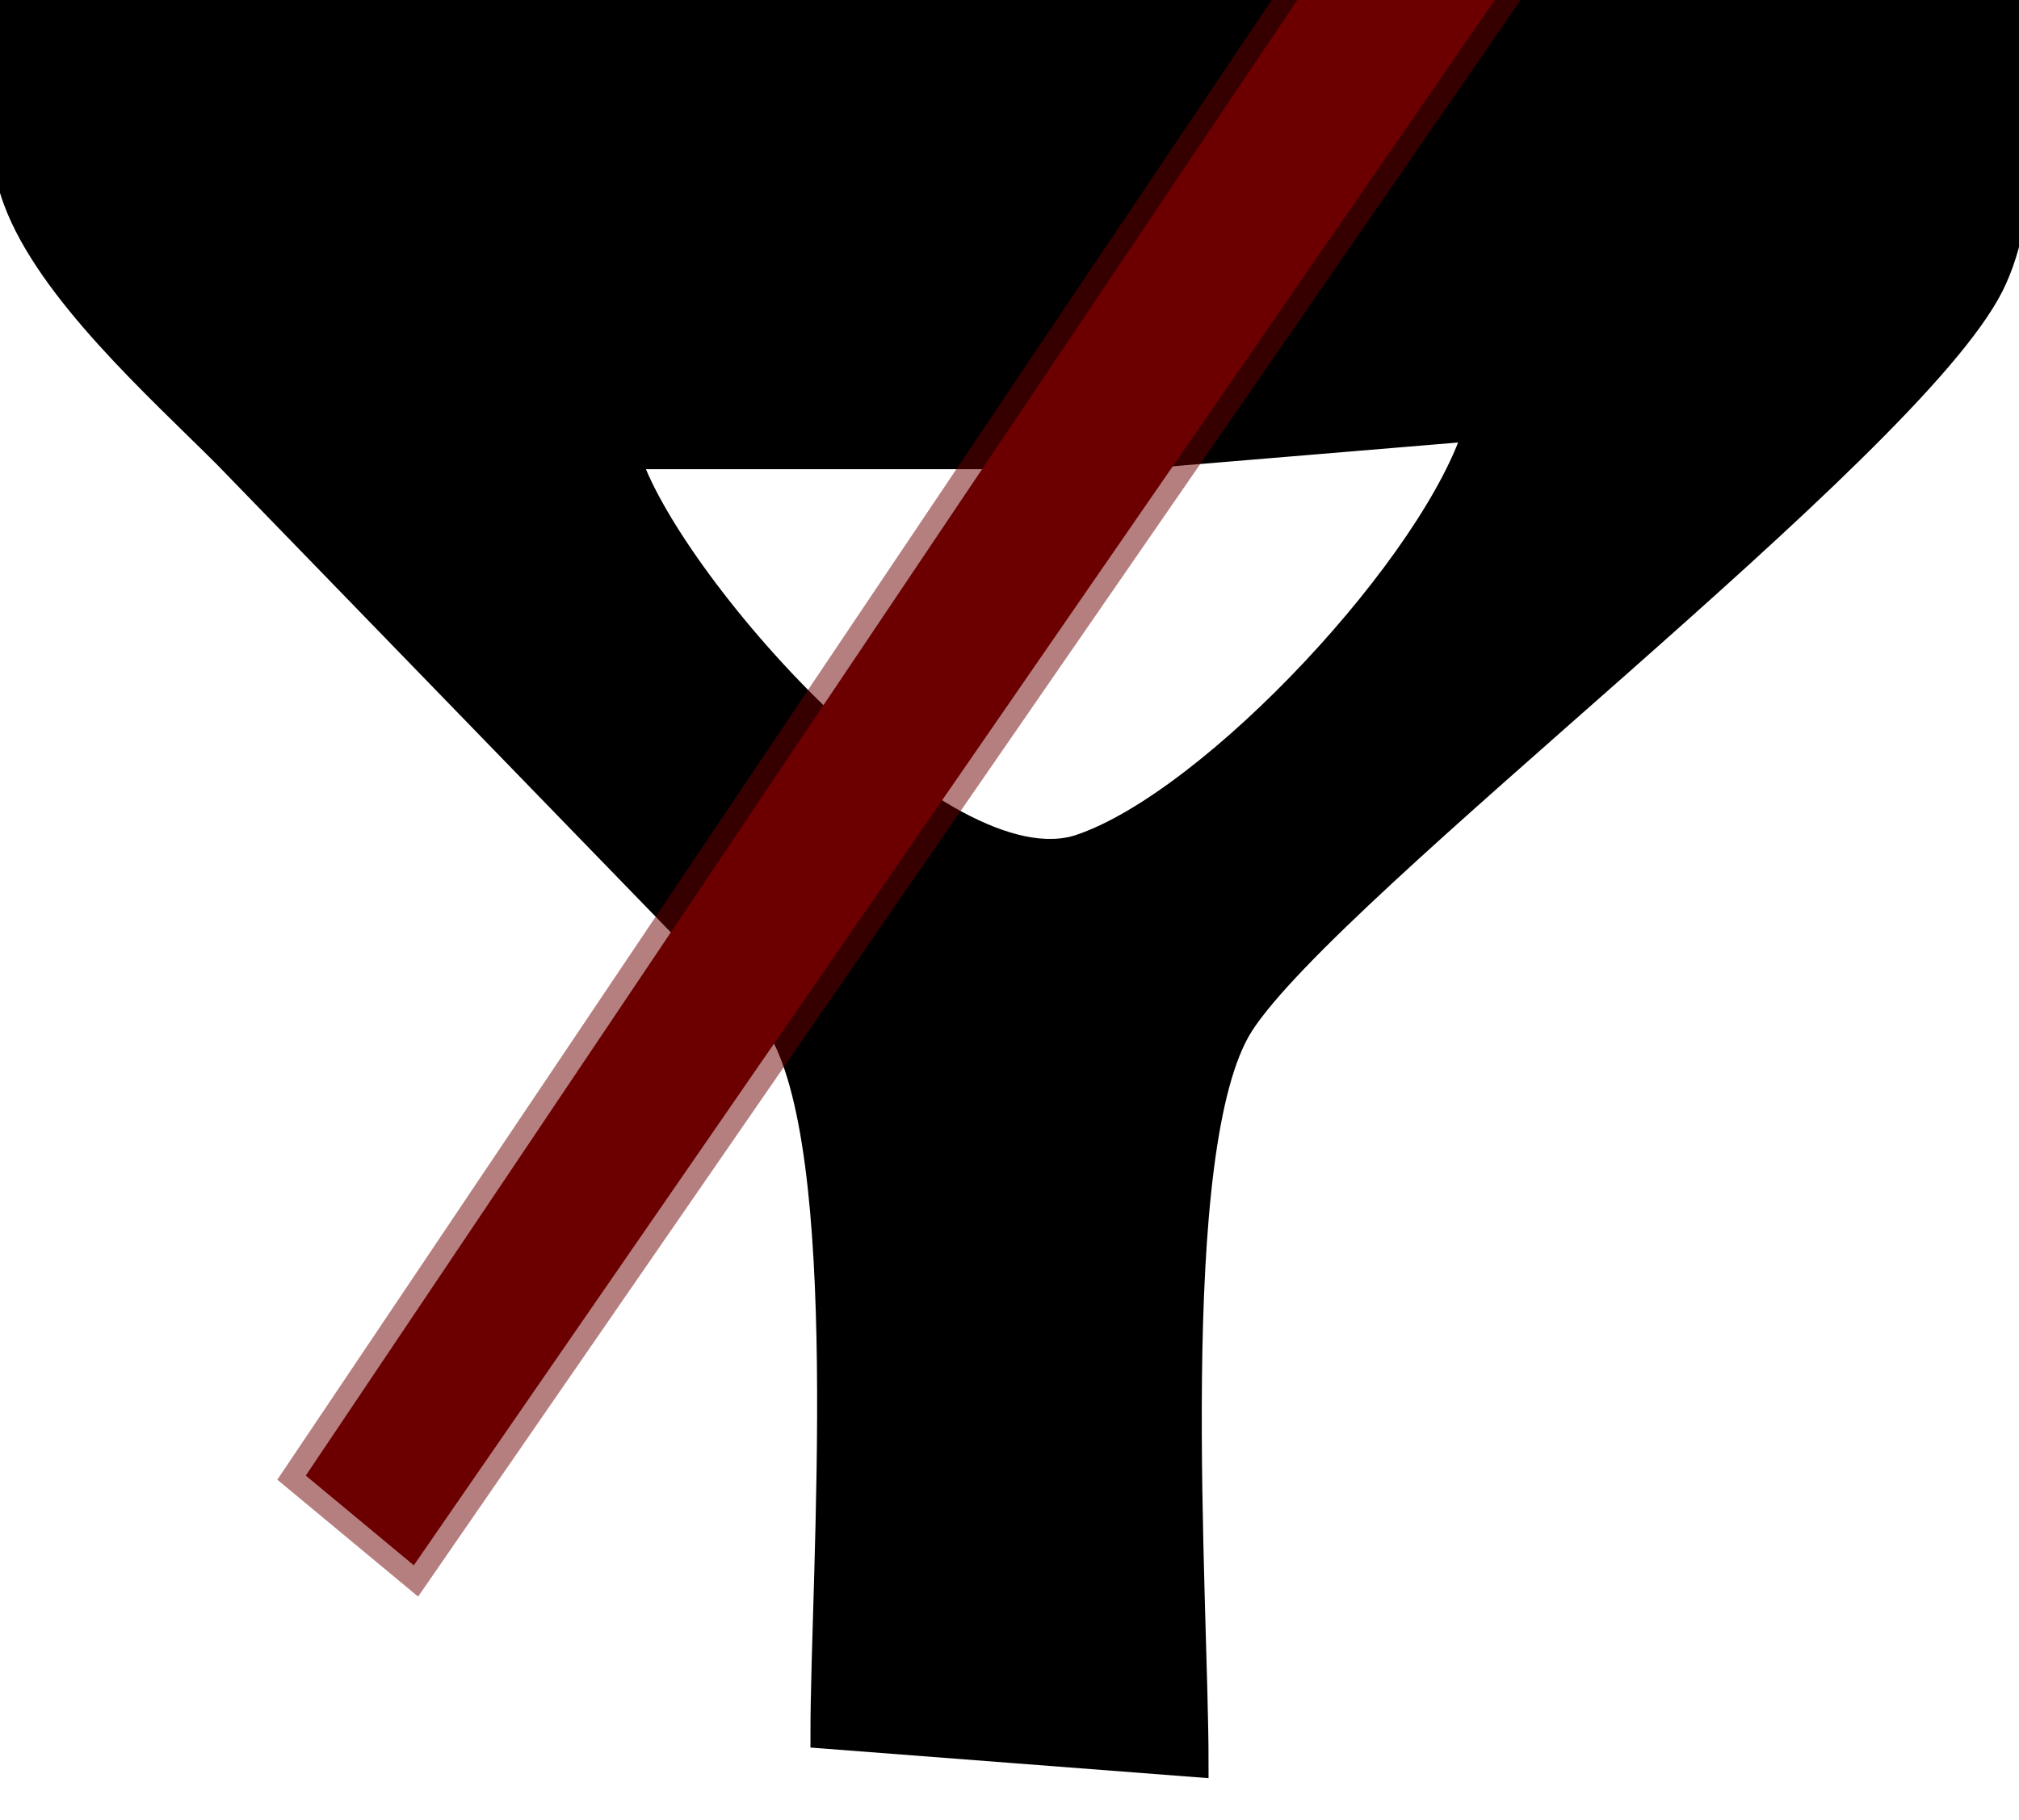
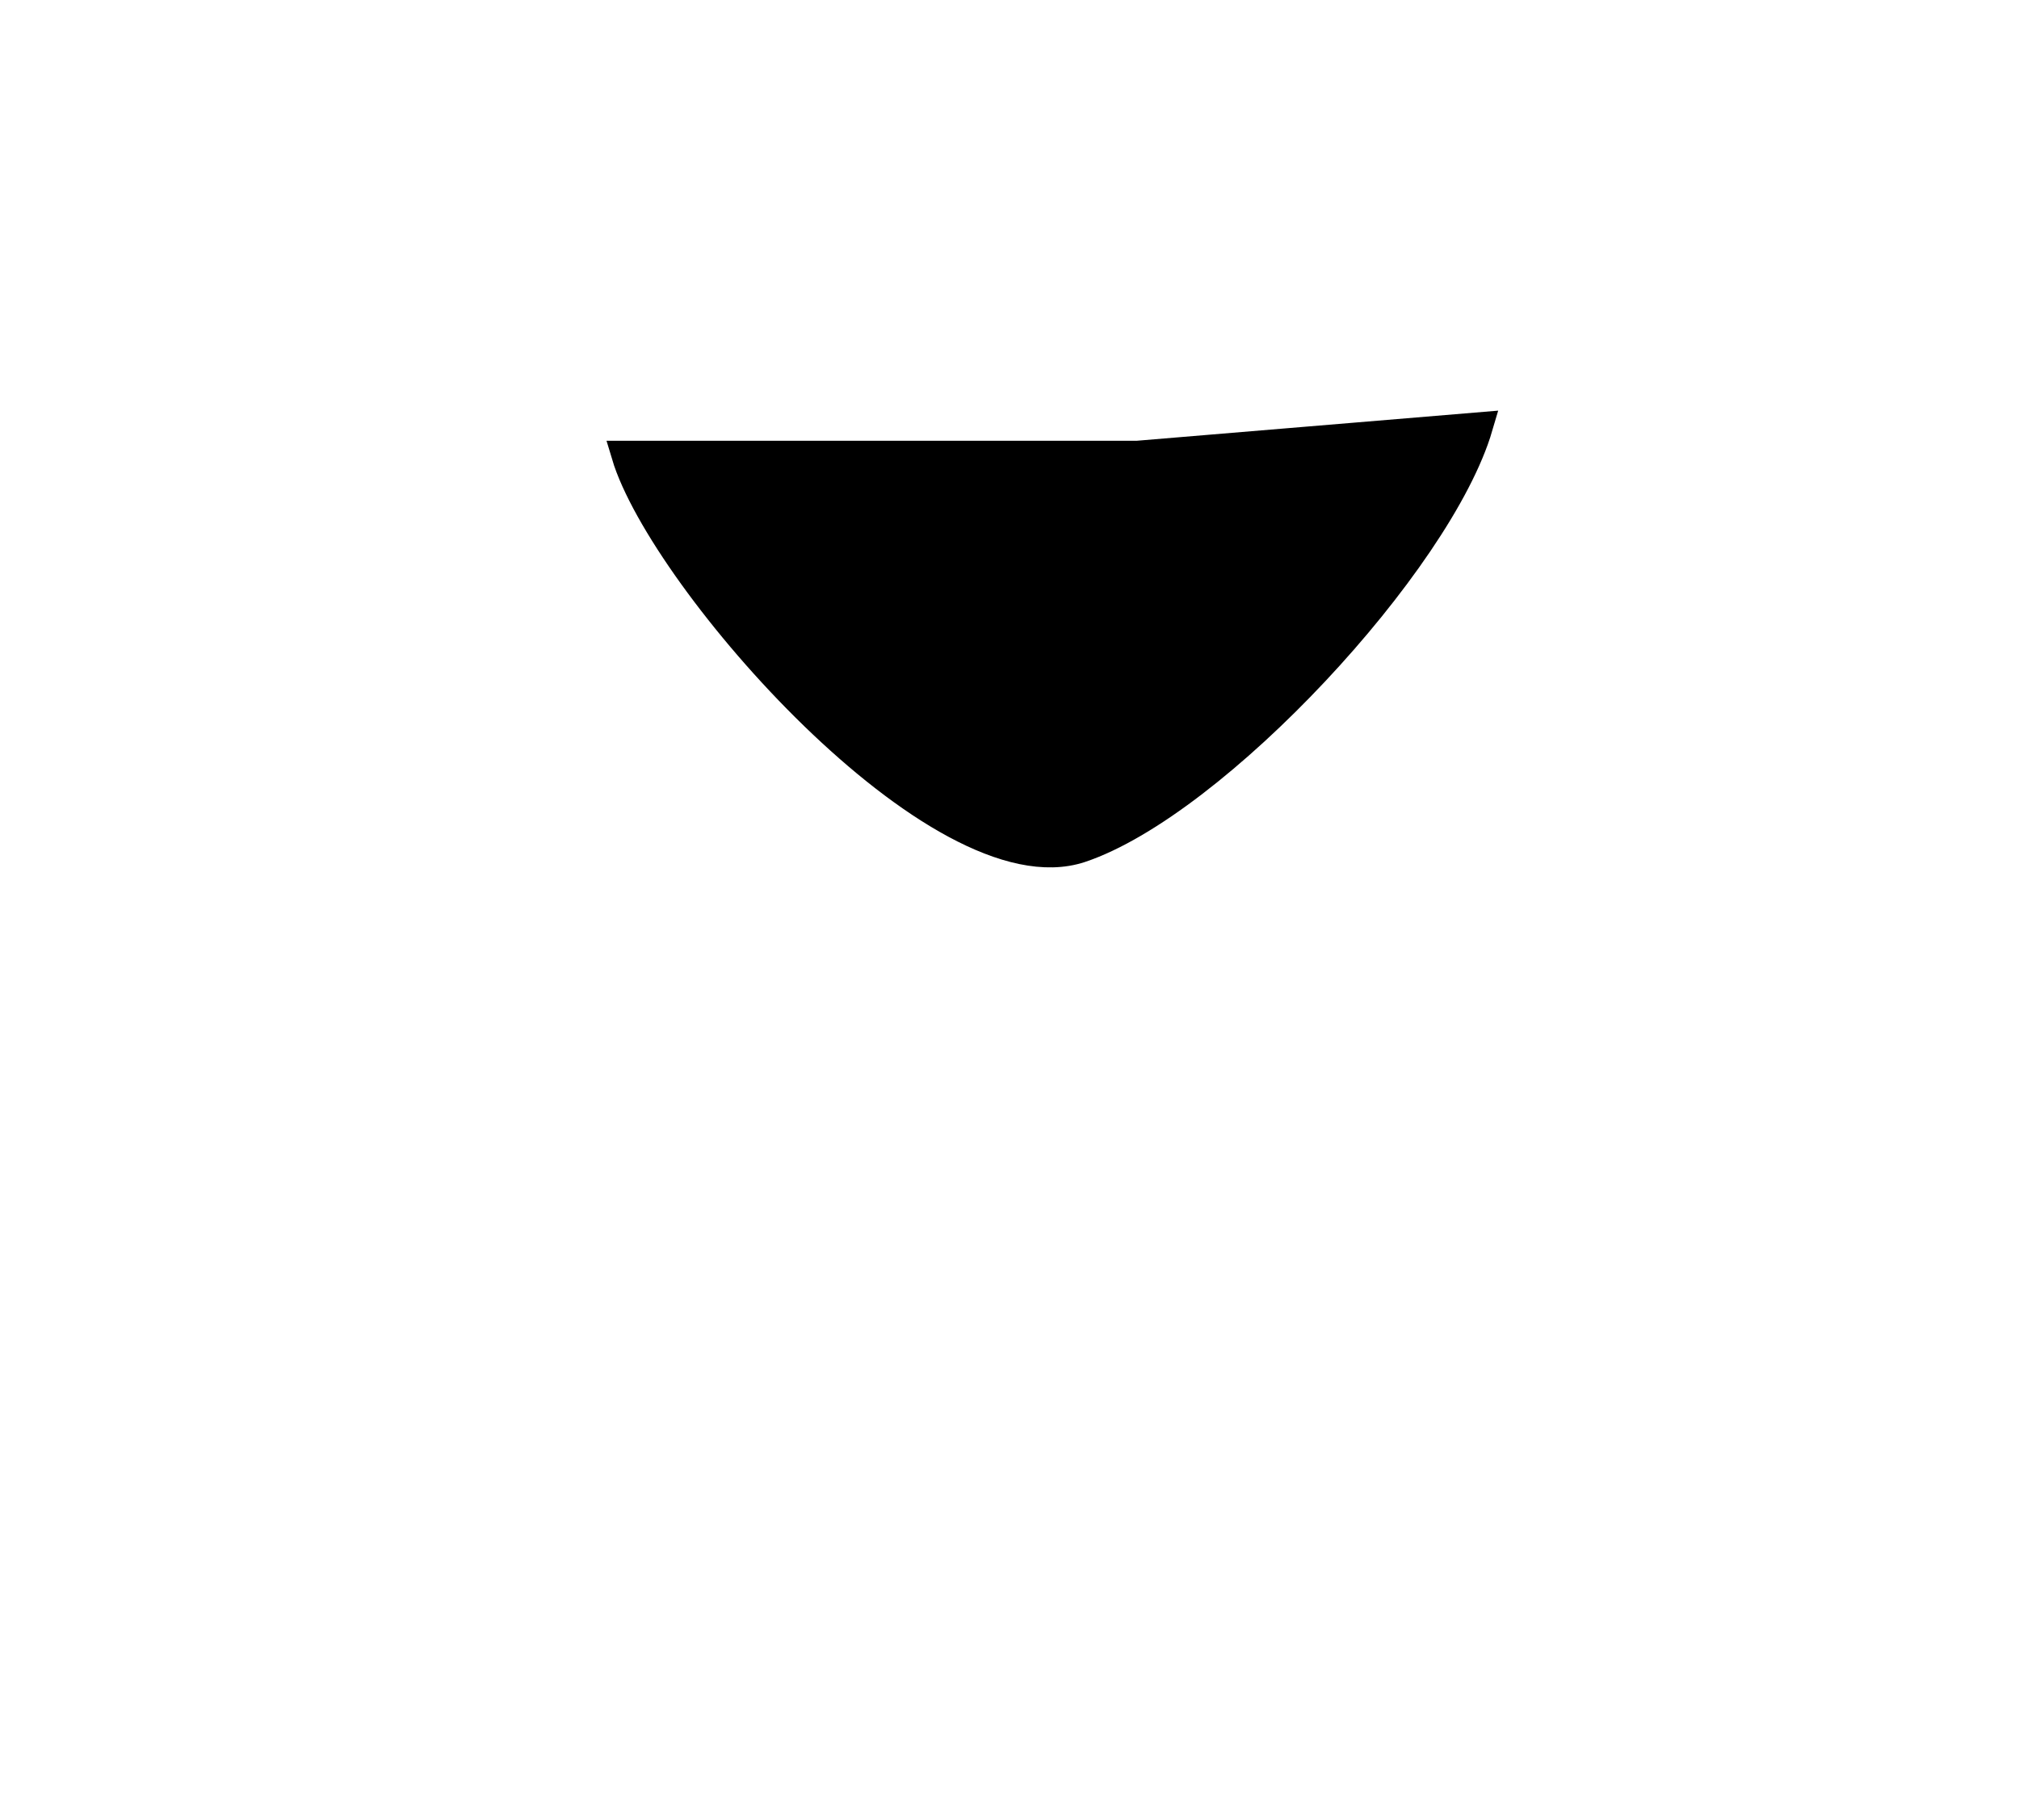
<svg xmlns="http://www.w3.org/2000/svg" xmlns:ns1="http://sodipodi.sourceforge.net/DTD/sodipodi-0.dtd" xmlns:ns2="http://www.inkscape.org/namespaces/inkscape" width="12.524mm" height="11.29mm" viewBox="0 0 71 64" version="1.1" id="svg3" ns1:docname="no-filter.svg" ns2:version="1.0.1 (3bc2e813f5, 2020-09-07)">
  <defs id="defs7" />
  <ns1:namedview pagecolor="#ffffff" bordercolor="#666666" borderopacity="1" objecttolerance="10" gridtolerance="10" guidetolerance="10" ns2:pageopacity="0" ns2:pageshadow="2" ns2:window-width="1818" ns2:window-height="1345" id="namedview5" showgrid="false" ns2:zoom="23.294527" ns2:cx="23.667968" ns2:cy="14.465922" ns2:window-x="630" ns2:window-y="276" ns2:window-maximized="1" ns2:current-layer="svg3" ns2:document-rotation="0" />
-   <path id="Sélection" fill="none" stroke="black" stroke-width="1" d="M 0.00,0.00            C 0.00,0.00 71.00,0.00 71.00,0.00              71.00,3.03 71.33,7.30 69.98,10.00              67.09,15.77 46.75,31.08 43.60,36.00              40.85,40.31 42.00,56.23 42.00,62.00              42.00,62.00 29.00,61.00 29.00,61.00              29.00,55.30 30.14,40.33 27.40,36.00              27.40,36.00 8.00,16.00 8.00,16.00              5.59,13.59 1.77,10.18 0.60,7.00              -0.12,5.05 0.01,2.10 0.00,0.00 Z            M 52.00,15.00            C 52.00,15.00 40.00,16.00 40.00,16.00              40.00,16.00 22.00,16.00 22.00,16.00              23.31,20.38 33.04,31.49 38.00,29.84              42.71,28.26 50.60,19.77 52.00,15.00 Z" style="fill:#000000;fill-opacity:1;stroke:#000000;stroke-opacity:1" />
-   <path style="fill:#6c0000;stroke:#6c0000;stroke-width:1.5px;stroke-linecap:butt;stroke-linejoin:miter;stroke-opacity:0.5;fill-opacity:1" d="M 47.004,-2.06 10.753,51.898 14.552,55.053 56.92,-6.31 52.091,-8.499 Z" id="path834" />
+   <path id="Sélection" fill="none" stroke="black" stroke-width="1" d="M 0.00,0.00            Z            M 52.00,15.00            C 52.00,15.00 40.00,16.00 40.00,16.00              40.00,16.00 22.00,16.00 22.00,16.00              23.31,20.38 33.04,31.49 38.00,29.84              42.71,28.26 50.60,19.77 52.00,15.00 Z" style="fill:#000000;fill-opacity:1;stroke:#000000;stroke-opacity:1" />
</svg>